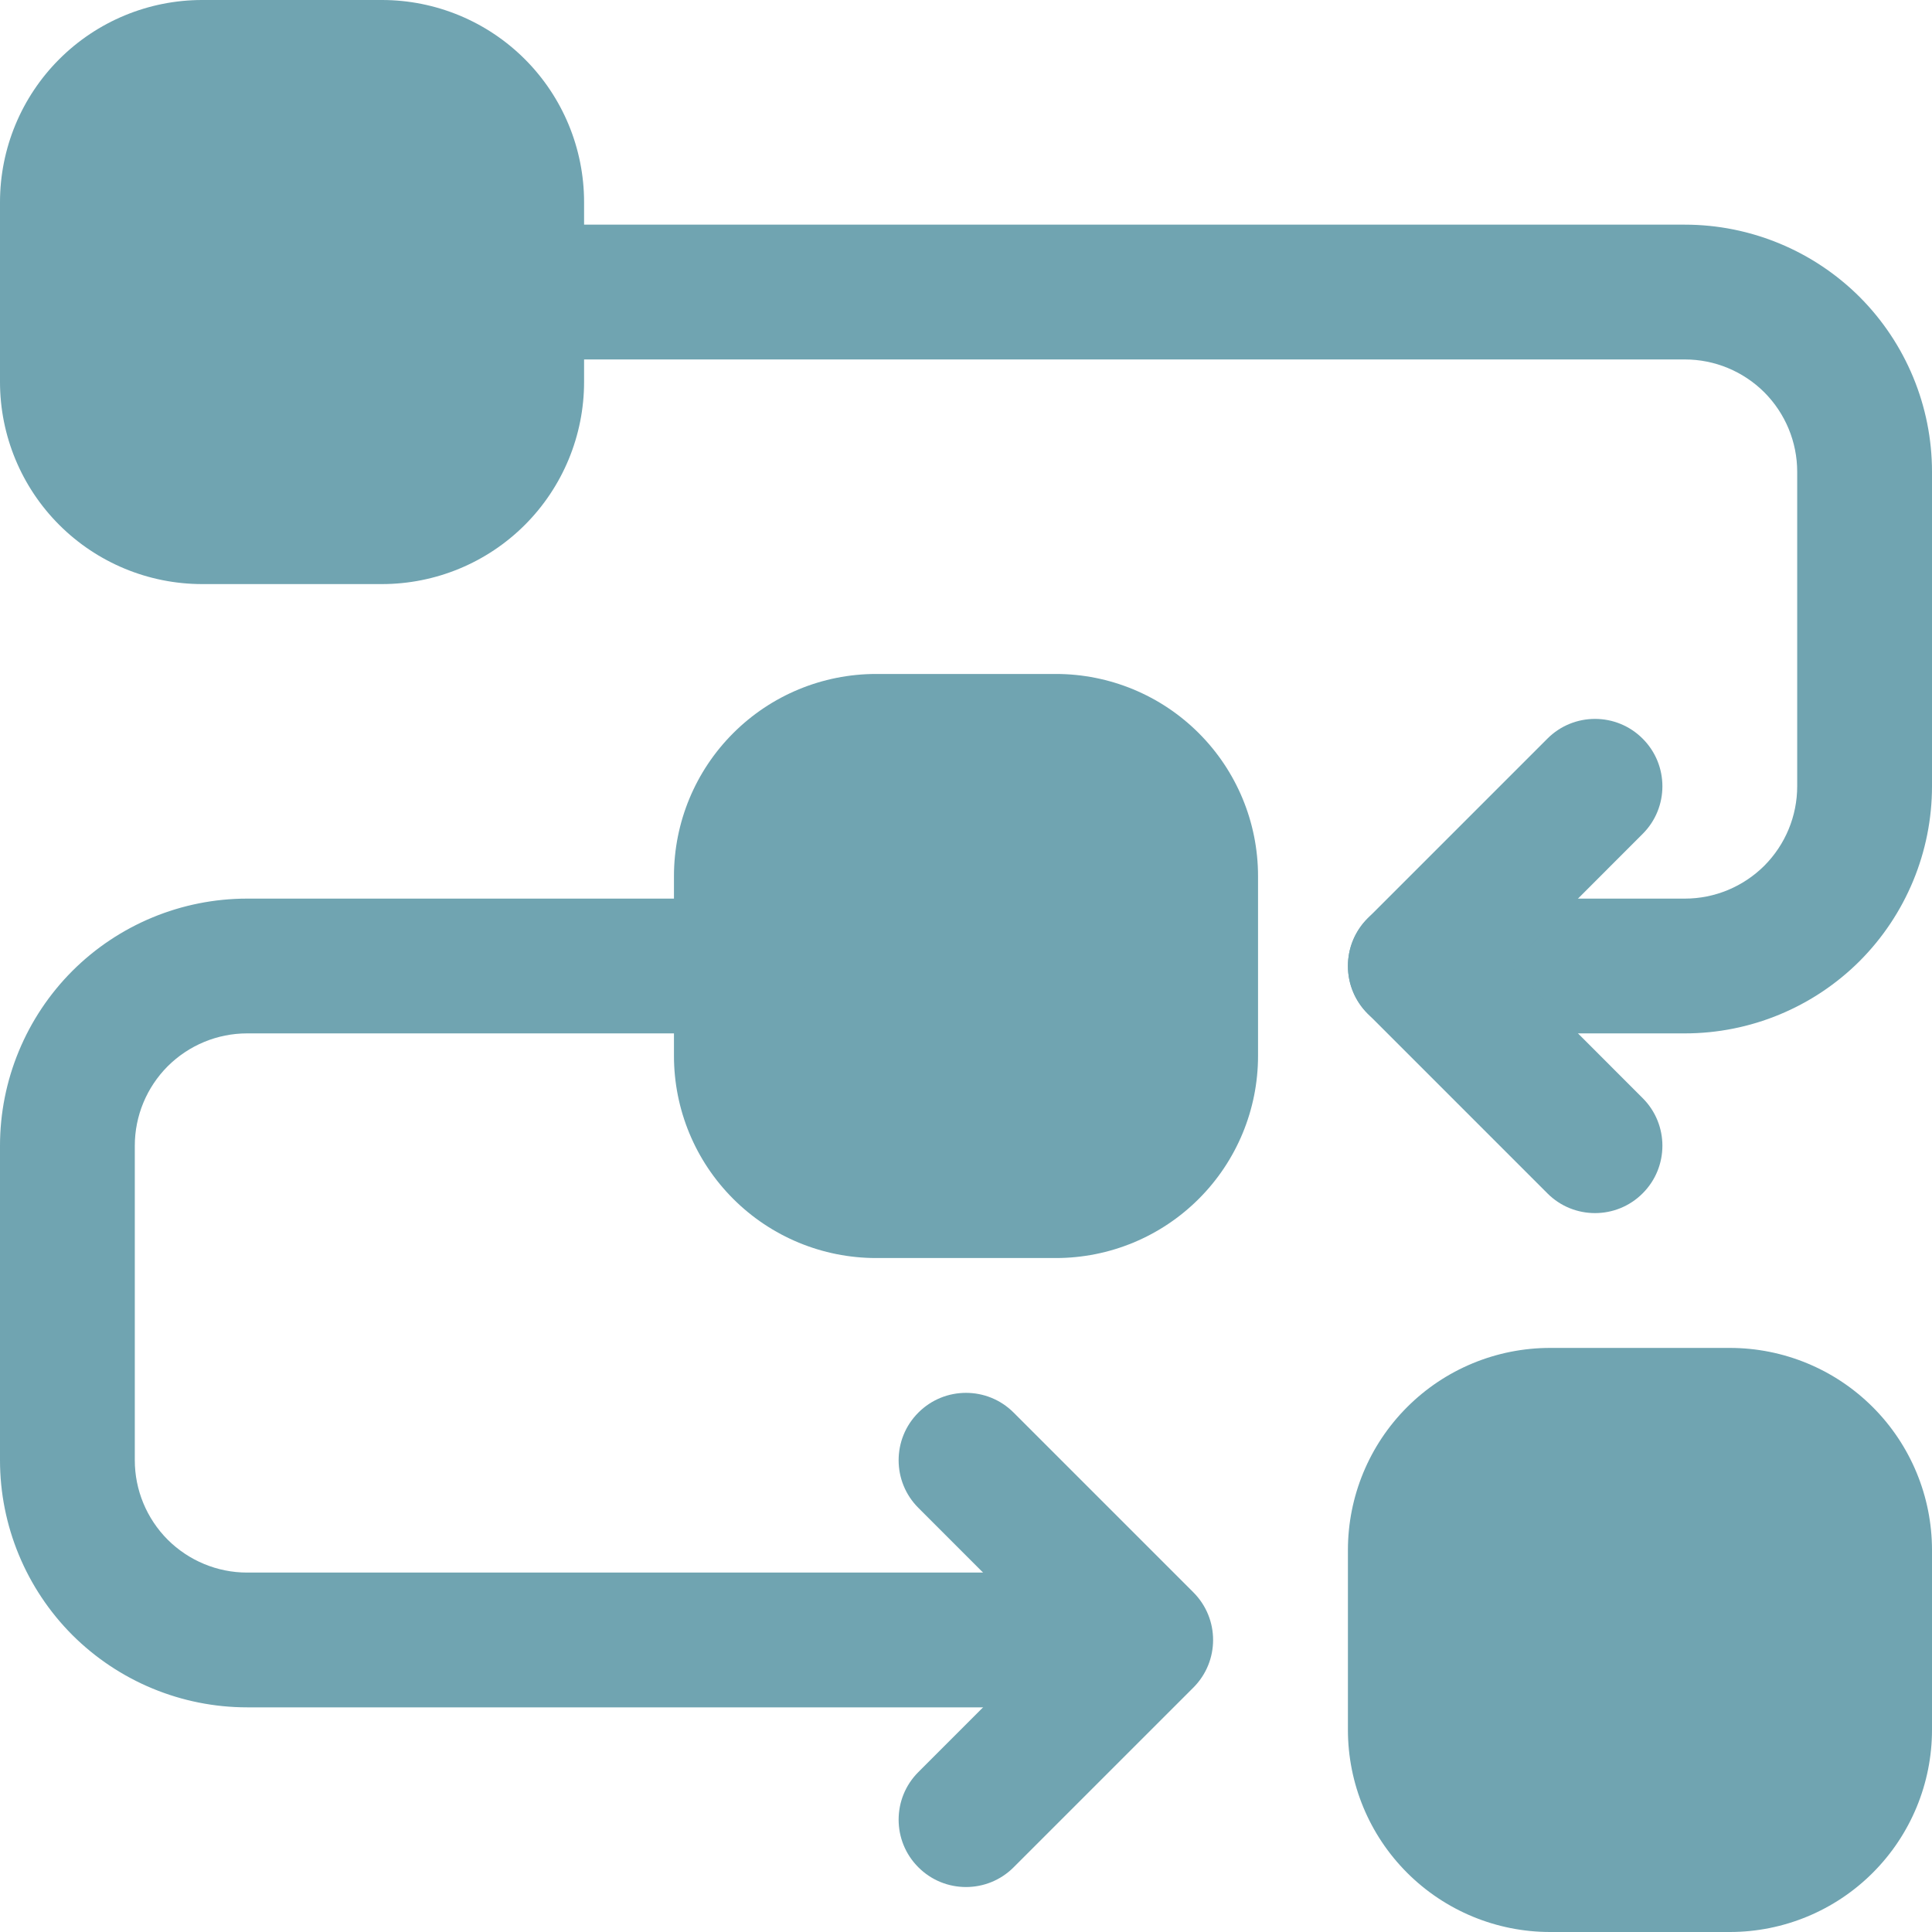
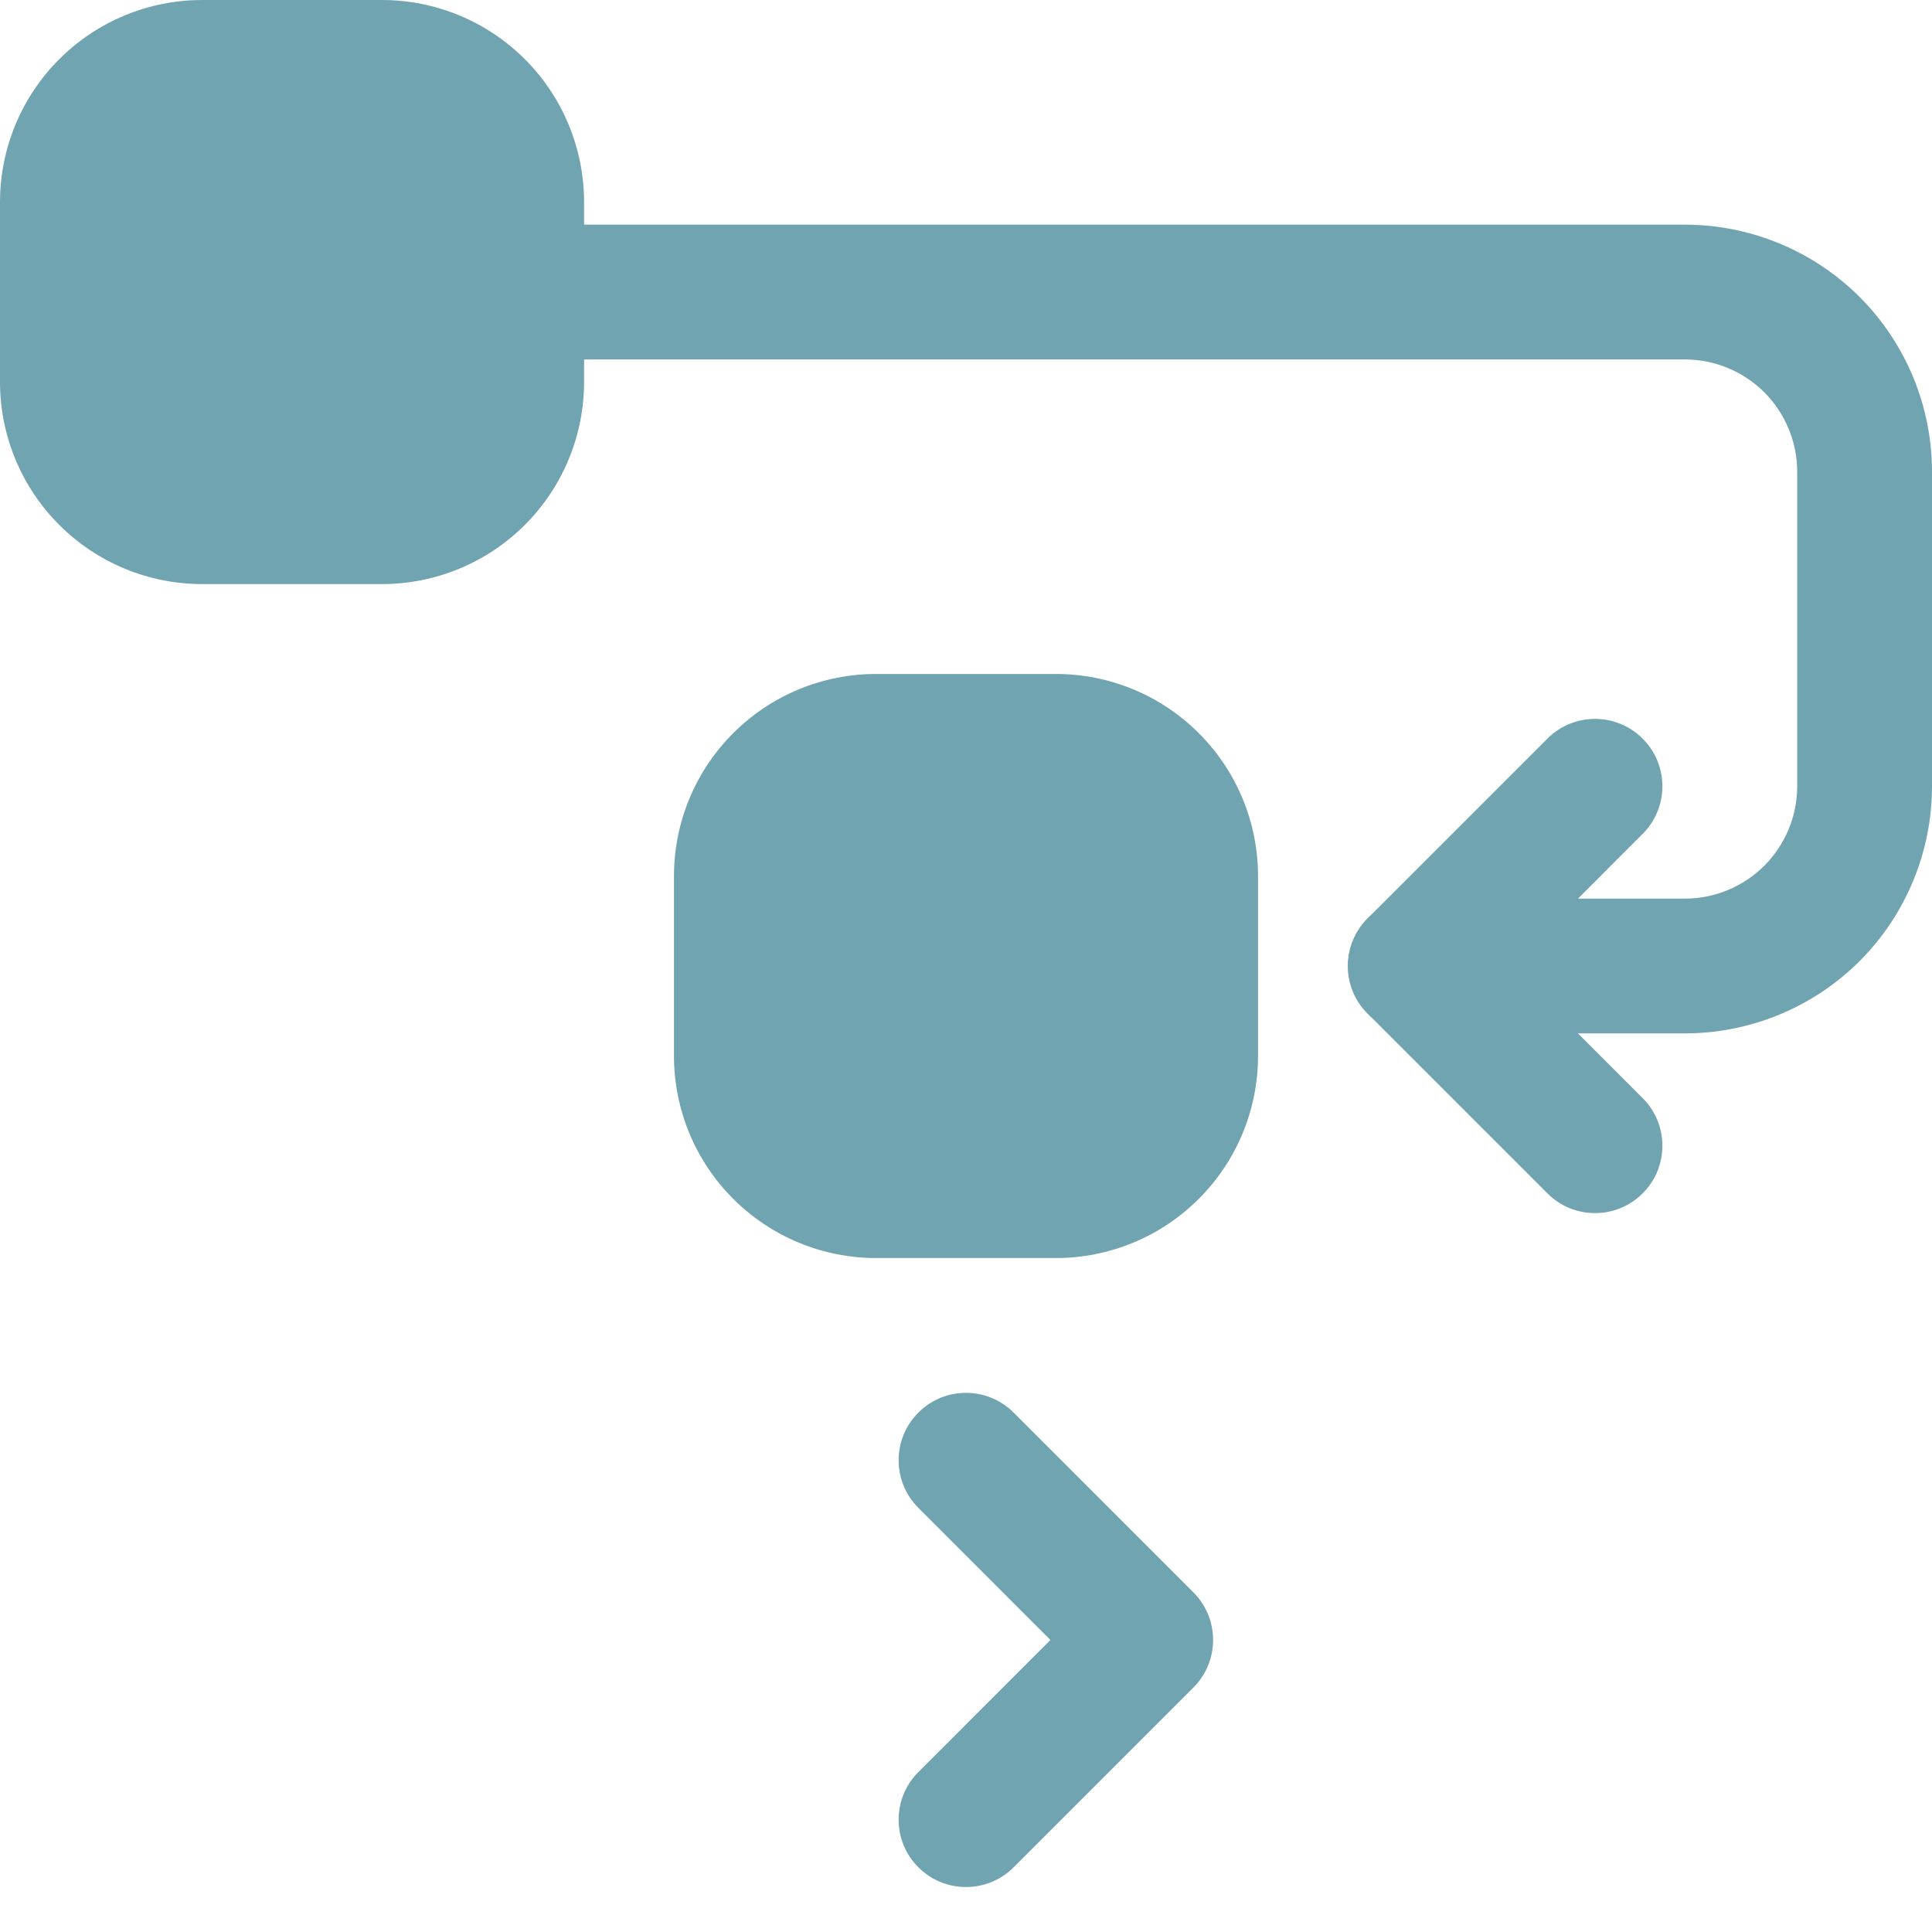
<svg xmlns="http://www.w3.org/2000/svg" width="75" height="75" viewBox="0 0 75 75" fill="none">
  <path fill-rule="evenodd" clip-rule="evenodd" d="M26.163 34.012V40.988C26.163 43.071 26.989 45.066 28.462 46.538C29.934 48.011 31.929 48.837 34.012 48.837H40.988C43.071 48.837 45.066 48.011 46.538 46.538C48.011 45.066 48.837 43.071 48.837 40.988V34.012C48.837 31.929 48.011 29.934 46.538 28.462C45.066 26.989 43.071 26.163 40.988 26.163H34.012C31.929 26.163 29.934 26.989 28.462 28.462C26.989 29.934 26.163 31.929 26.163 34.012Z" fill="#70A4B1" />
  <path fill-rule="evenodd" clip-rule="evenodd" d="M0 7.849V14.826C0 16.908 0.827 18.904 2.299 20.376C3.771 21.848 5.766 22.674 7.849 22.674H14.826C16.908 22.674 18.904 21.848 20.376 20.376C21.848 18.904 22.674 16.908 22.674 14.826V7.849C22.674 5.766 21.848 3.771 20.376 2.299C18.904 0.827 16.908 0 14.826 0H7.849C5.766 0 3.771 0.827 2.299 2.299C0.827 3.771 0 5.766 0 7.849Z" fill="#70A4B1" />
-   <path fill-rule="evenodd" clip-rule="evenodd" d="M52.326 60.174V67.151C52.326 69.234 53.152 71.229 54.624 72.701C56.096 74.173 58.092 75 60.174 75H67.151C69.234 75 71.229 74.173 72.701 72.701C74.173 71.229 75 69.234 75 67.151V60.174C75 58.092 74.173 56.096 72.701 54.624C71.229 53.152 69.234 52.326 67.151 52.326H60.174C58.092 52.326 56.096 53.152 54.624 54.624C53.152 56.096 52.326 58.092 52.326 60.174Z" fill="#70A4B1" />
  <path fill-rule="evenodd" clip-rule="evenodd" d="M20.058 13.954H65.407C66.565 13.954 67.671 14.414 68.491 15.23C69.307 16.05 69.767 17.156 69.767 18.314V30.523C69.767 31.681 69.307 32.787 68.491 33.607C67.671 34.423 66.565 34.884 65.407 34.884H54.942C53.498 34.884 52.326 36.056 52.326 37.5C52.326 38.944 53.498 40.116 54.942 40.116H65.407C67.95 40.116 70.392 39.105 72.192 37.308C73.988 35.508 75 33.066 75 30.523C75 26.745 75 22.092 75 18.314C75 15.771 73.988 13.329 72.192 11.529C70.392 9.733 67.95 8.721 65.407 8.721C51.16 8.721 20.058 8.721 20.058 8.721C18.614 8.721 17.442 9.893 17.442 11.337C17.442 12.781 18.614 13.954 20.058 13.954Z" fill="#70A4B1" />
-   <path fill-rule="evenodd" clip-rule="evenodd" d="M40.988 61.047H9.593C8.435 61.047 7.329 60.586 6.509 59.77C5.693 58.95 5.233 57.844 5.233 56.686C5.233 52.908 5.233 48.255 5.233 44.477C5.233 43.319 5.693 42.213 6.509 41.393C7.329 40.577 8.435 40.116 9.593 40.116H28.779C30.223 40.116 31.395 38.944 31.395 37.5C31.395 36.056 30.223 34.884 28.779 34.884H9.593C7.05 34.884 4.608 35.895 2.808 37.692C1.012 39.492 0 41.934 0 44.477V56.686C0 59.229 1.012 61.671 2.808 63.471C4.608 65.267 7.05 66.279 9.593 66.279H40.988C42.433 66.279 43.605 65.107 43.605 63.663C43.605 62.219 42.433 61.047 40.988 61.047Z" fill="#70A4B1" />
  <path fill-rule="evenodd" clip-rule="evenodd" d="M63.767 42.628L58.643 37.5L63.767 32.372C64.79 31.354 64.79 29.693 63.767 28.674C62.749 27.652 61.088 27.652 60.07 28.674L53.093 35.651C52.071 36.673 52.071 38.327 53.093 39.349L60.07 46.326C61.088 47.348 62.749 47.348 63.767 46.326C64.79 45.307 64.79 43.647 63.767 42.628Z" fill="#70A4B1" />
  <path fill-rule="evenodd" clip-rule="evenodd" d="M39.349 72.488L46.326 65.512C47.348 64.49 47.348 62.836 46.326 61.814L39.349 54.837C38.33 53.815 36.67 53.815 35.651 54.837C34.629 55.856 34.629 57.516 35.651 58.535L40.776 63.663L35.651 68.791C34.629 69.809 34.629 71.47 35.651 72.488C36.67 73.51 38.33 73.51 39.349 72.488Z" fill="#70A4B1" />
</svg>